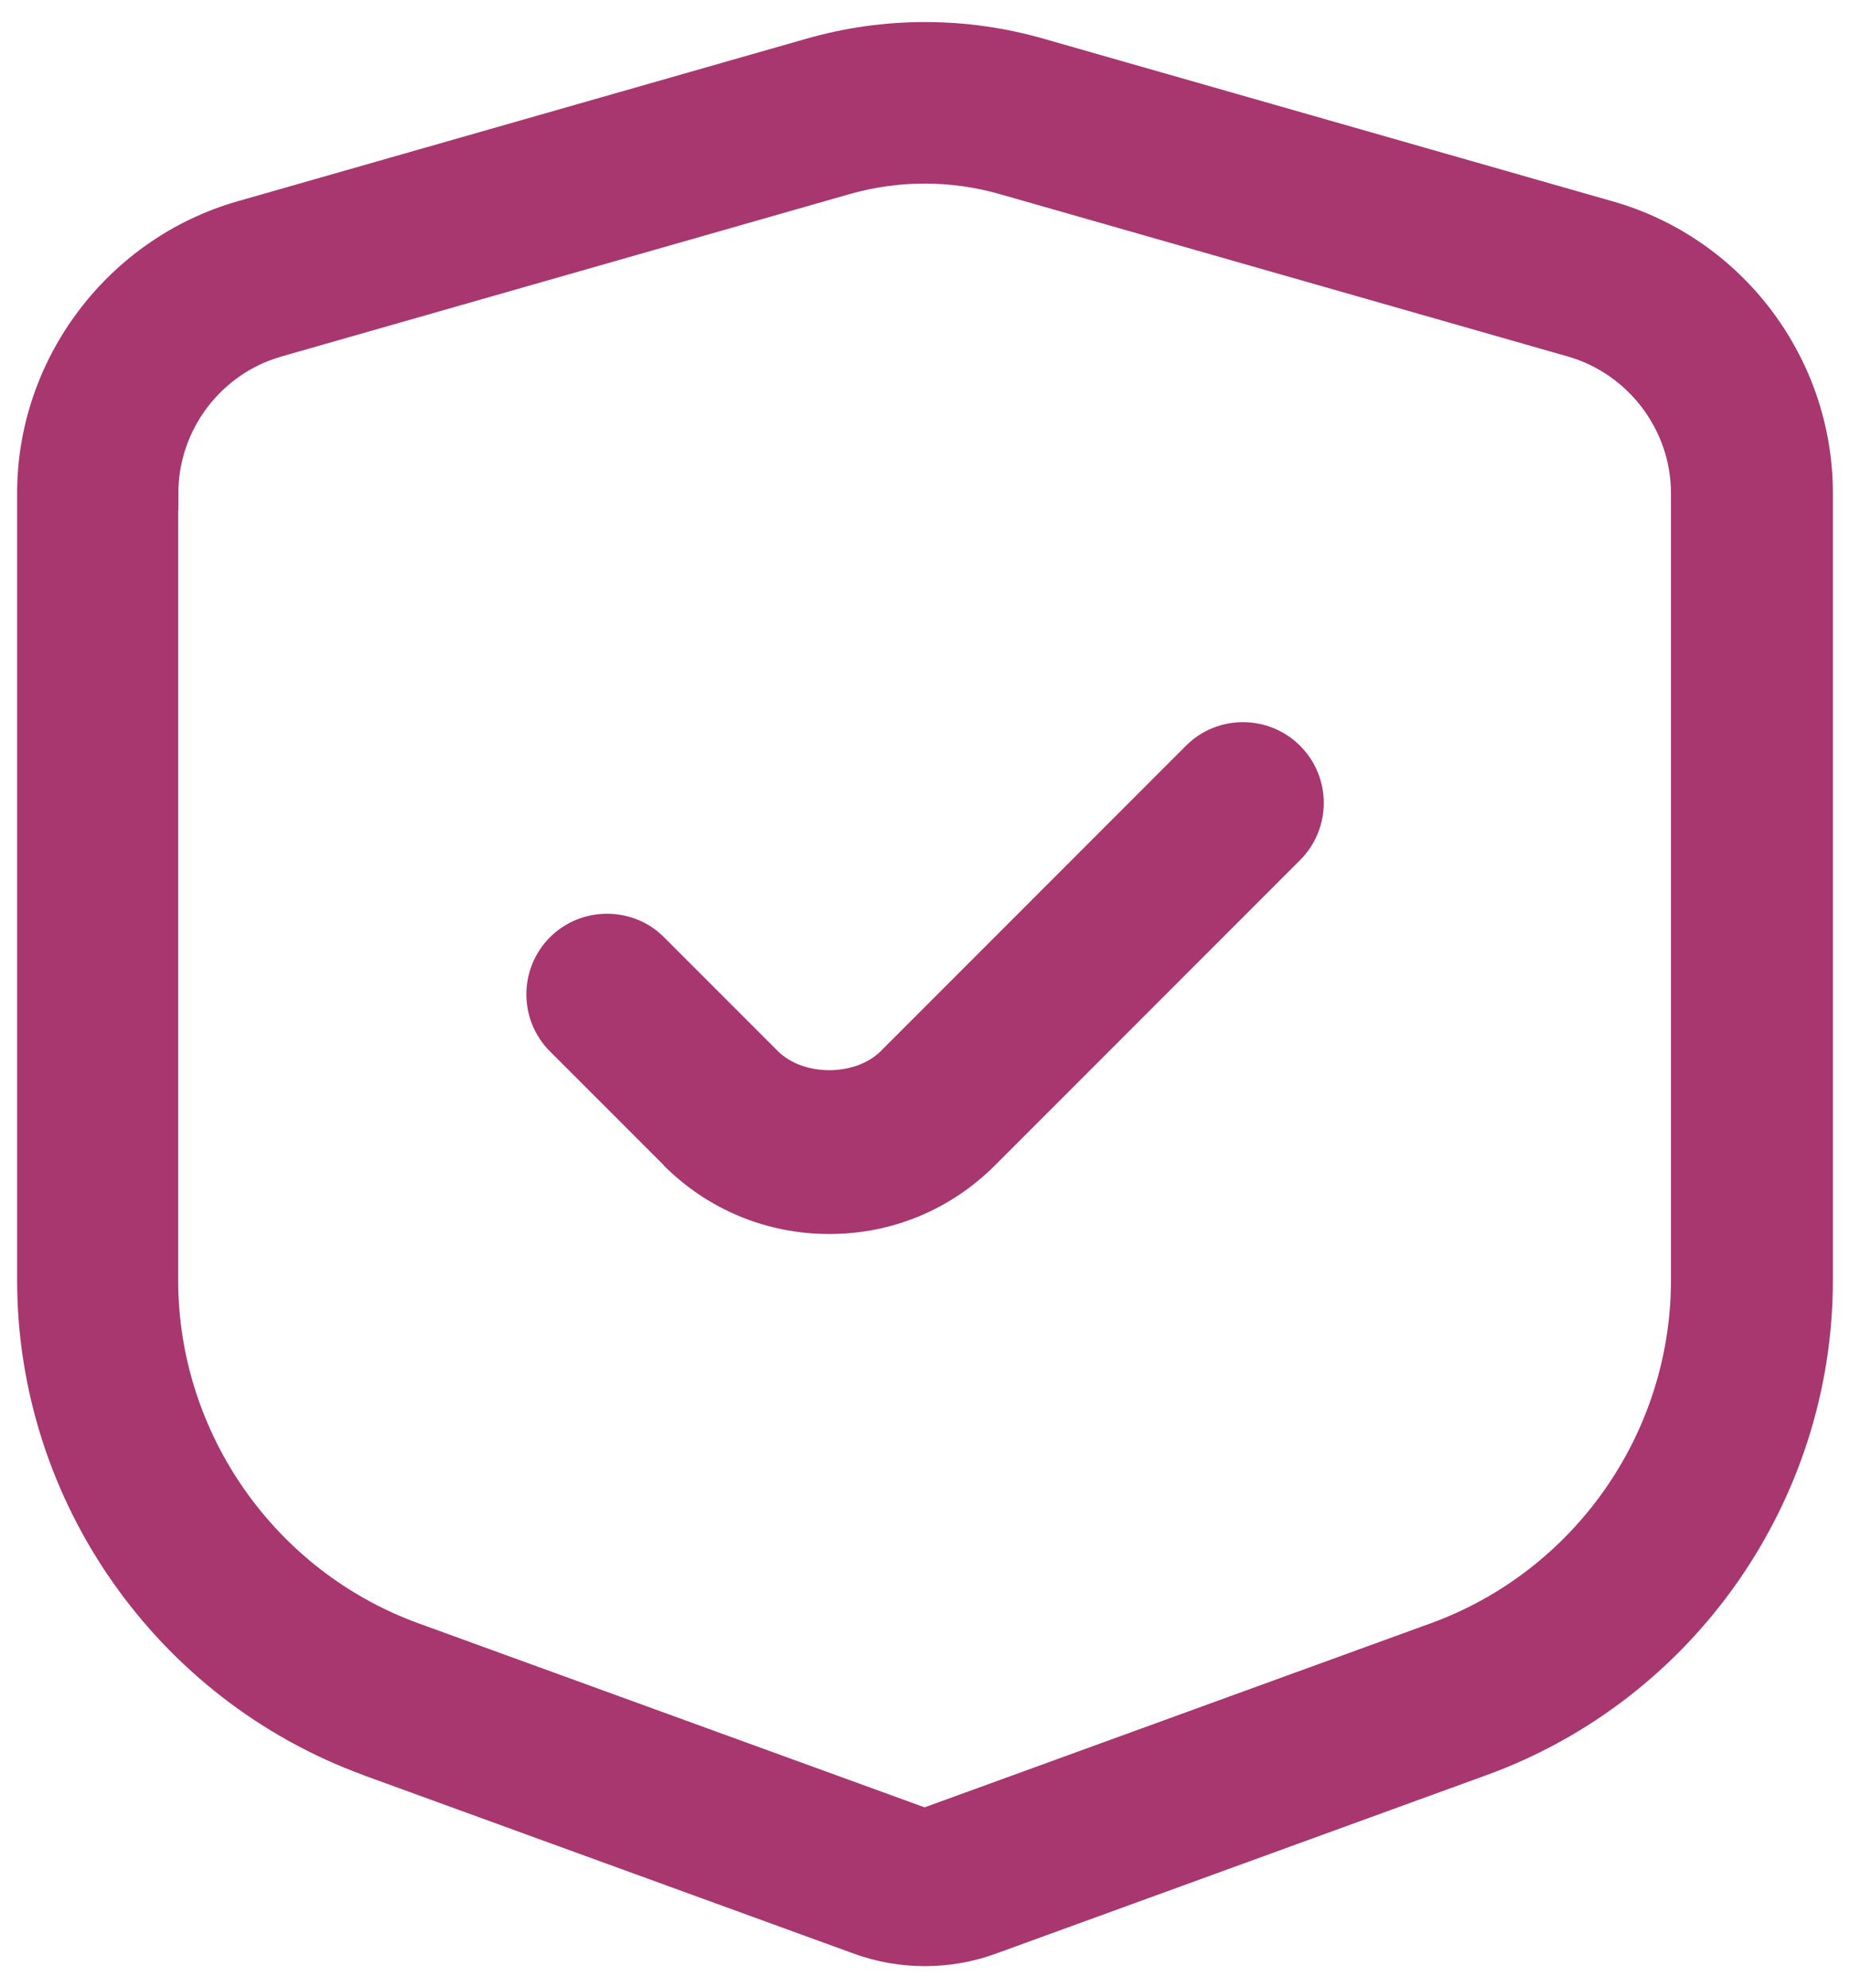
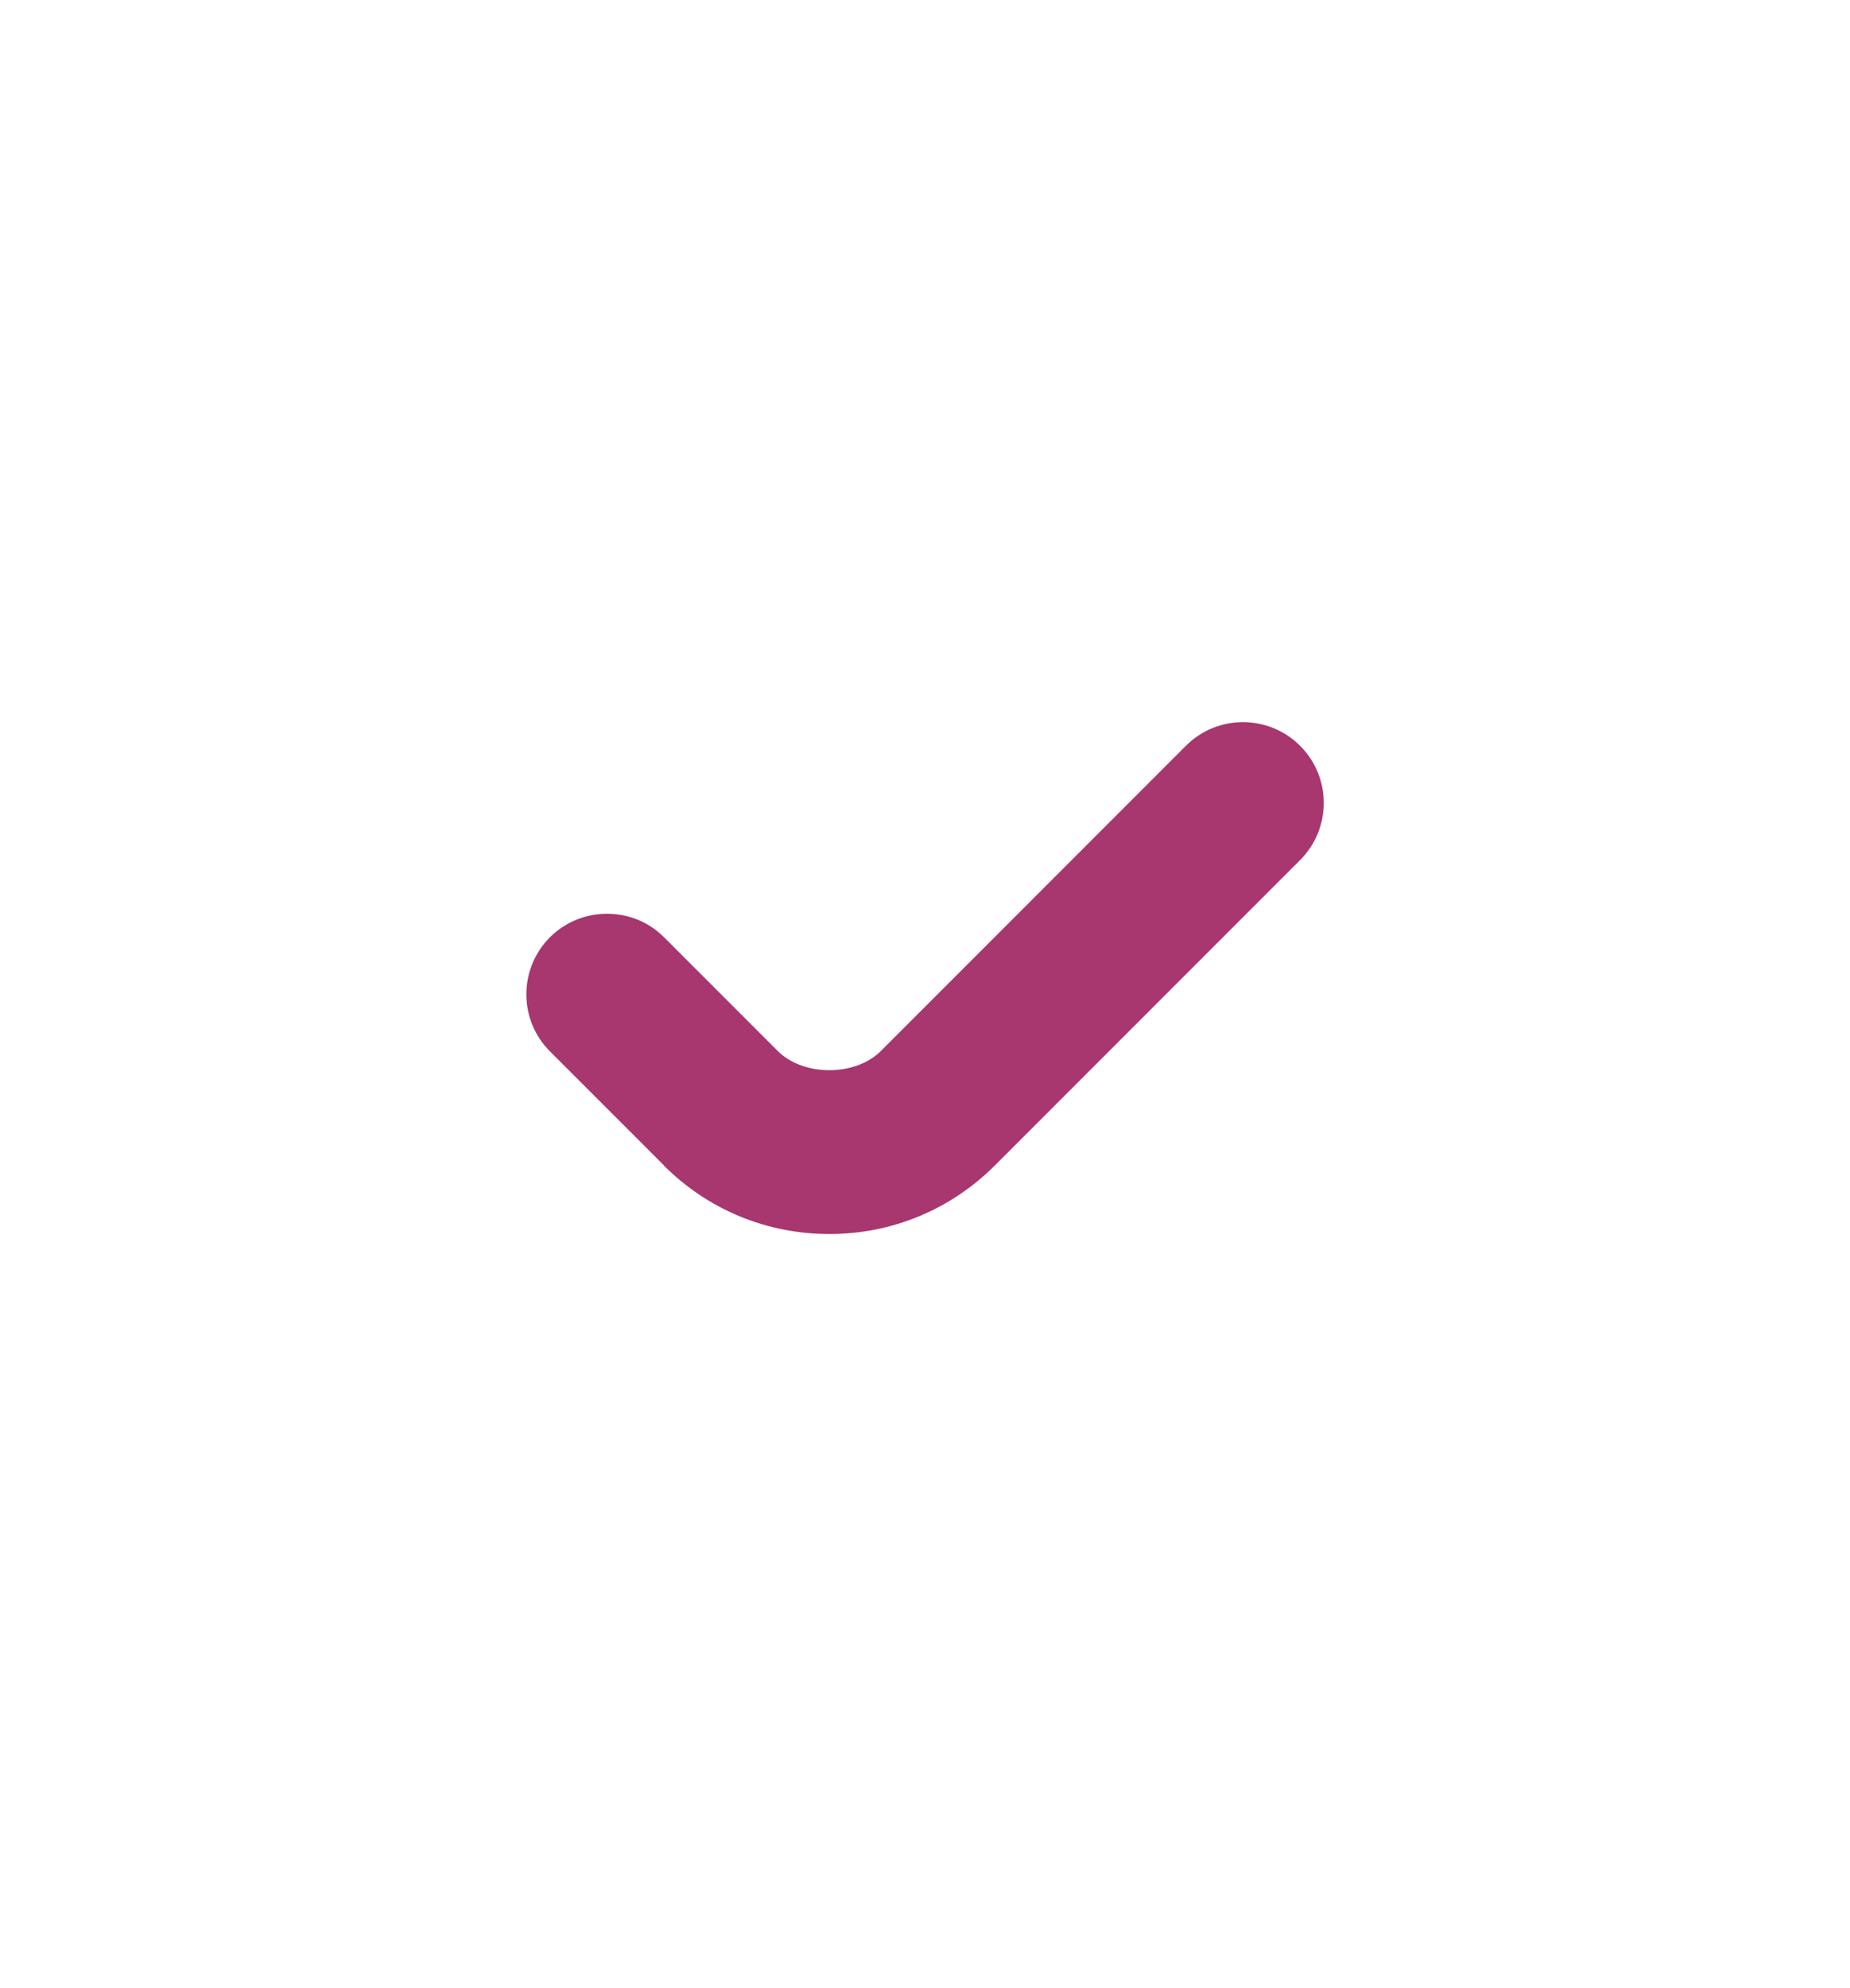
<svg xmlns="http://www.w3.org/2000/svg" width="54" height="58" viewBox="0 0 54 58" fill="none">
  <path d="M19.724 33.642C20.921 34.84 22.509 35.5 24.207 35.5C25.905 35.5 27.493 34.84 28.69 33.642L37.595 24.738C38.321 24.012 38.321 22.833 37.595 22.111C36.87 21.386 35.691 21.386 34.969 22.111L26.064 31.016C25.125 31.956 23.289 31.956 22.35 31.016L19.027 27.694C18.665 27.331 18.193 27.157 17.718 27.157C17.243 27.157 16.771 27.335 16.408 27.694C15.683 28.419 15.683 29.598 16.408 30.32L19.742 33.653L19.724 33.642Z" fill="#A8366F" stroke="#A8366F" />
-   <path d="M10.771 51.315L25.092 56.523C26.318 56.97 27.674 56.97 28.9 56.523L43.221 51.315C49.072 49.189 53 43.581 53 37.35V14.386C53 10.671 50.512 7.367 46.935 6.355L30.352 1.618C29.256 1.302 28.132 1.143 27 1.143C25.868 1.143 24.744 1.302 23.648 1.618L7.065 6.355C3.499 7.378 1 10.682 1 14.386V37.35C1 43.571 4.928 49.178 10.779 51.315H10.771ZM4.706 14.385C4.706 12.325 6.088 10.486 8.076 9.92L24.66 5.182C26.183 4.747 27.797 4.747 29.321 5.182L45.904 9.92C47.881 10.486 49.274 12.325 49.274 14.385V37.349C49.274 42.021 46.329 46.225 41.94 47.824L26.988 53.258L12.036 47.824C7.654 46.228 4.701 42.02 4.701 37.349V14.385H4.706Z" fill="#A8366F" stroke="#A8366F" />
</svg>